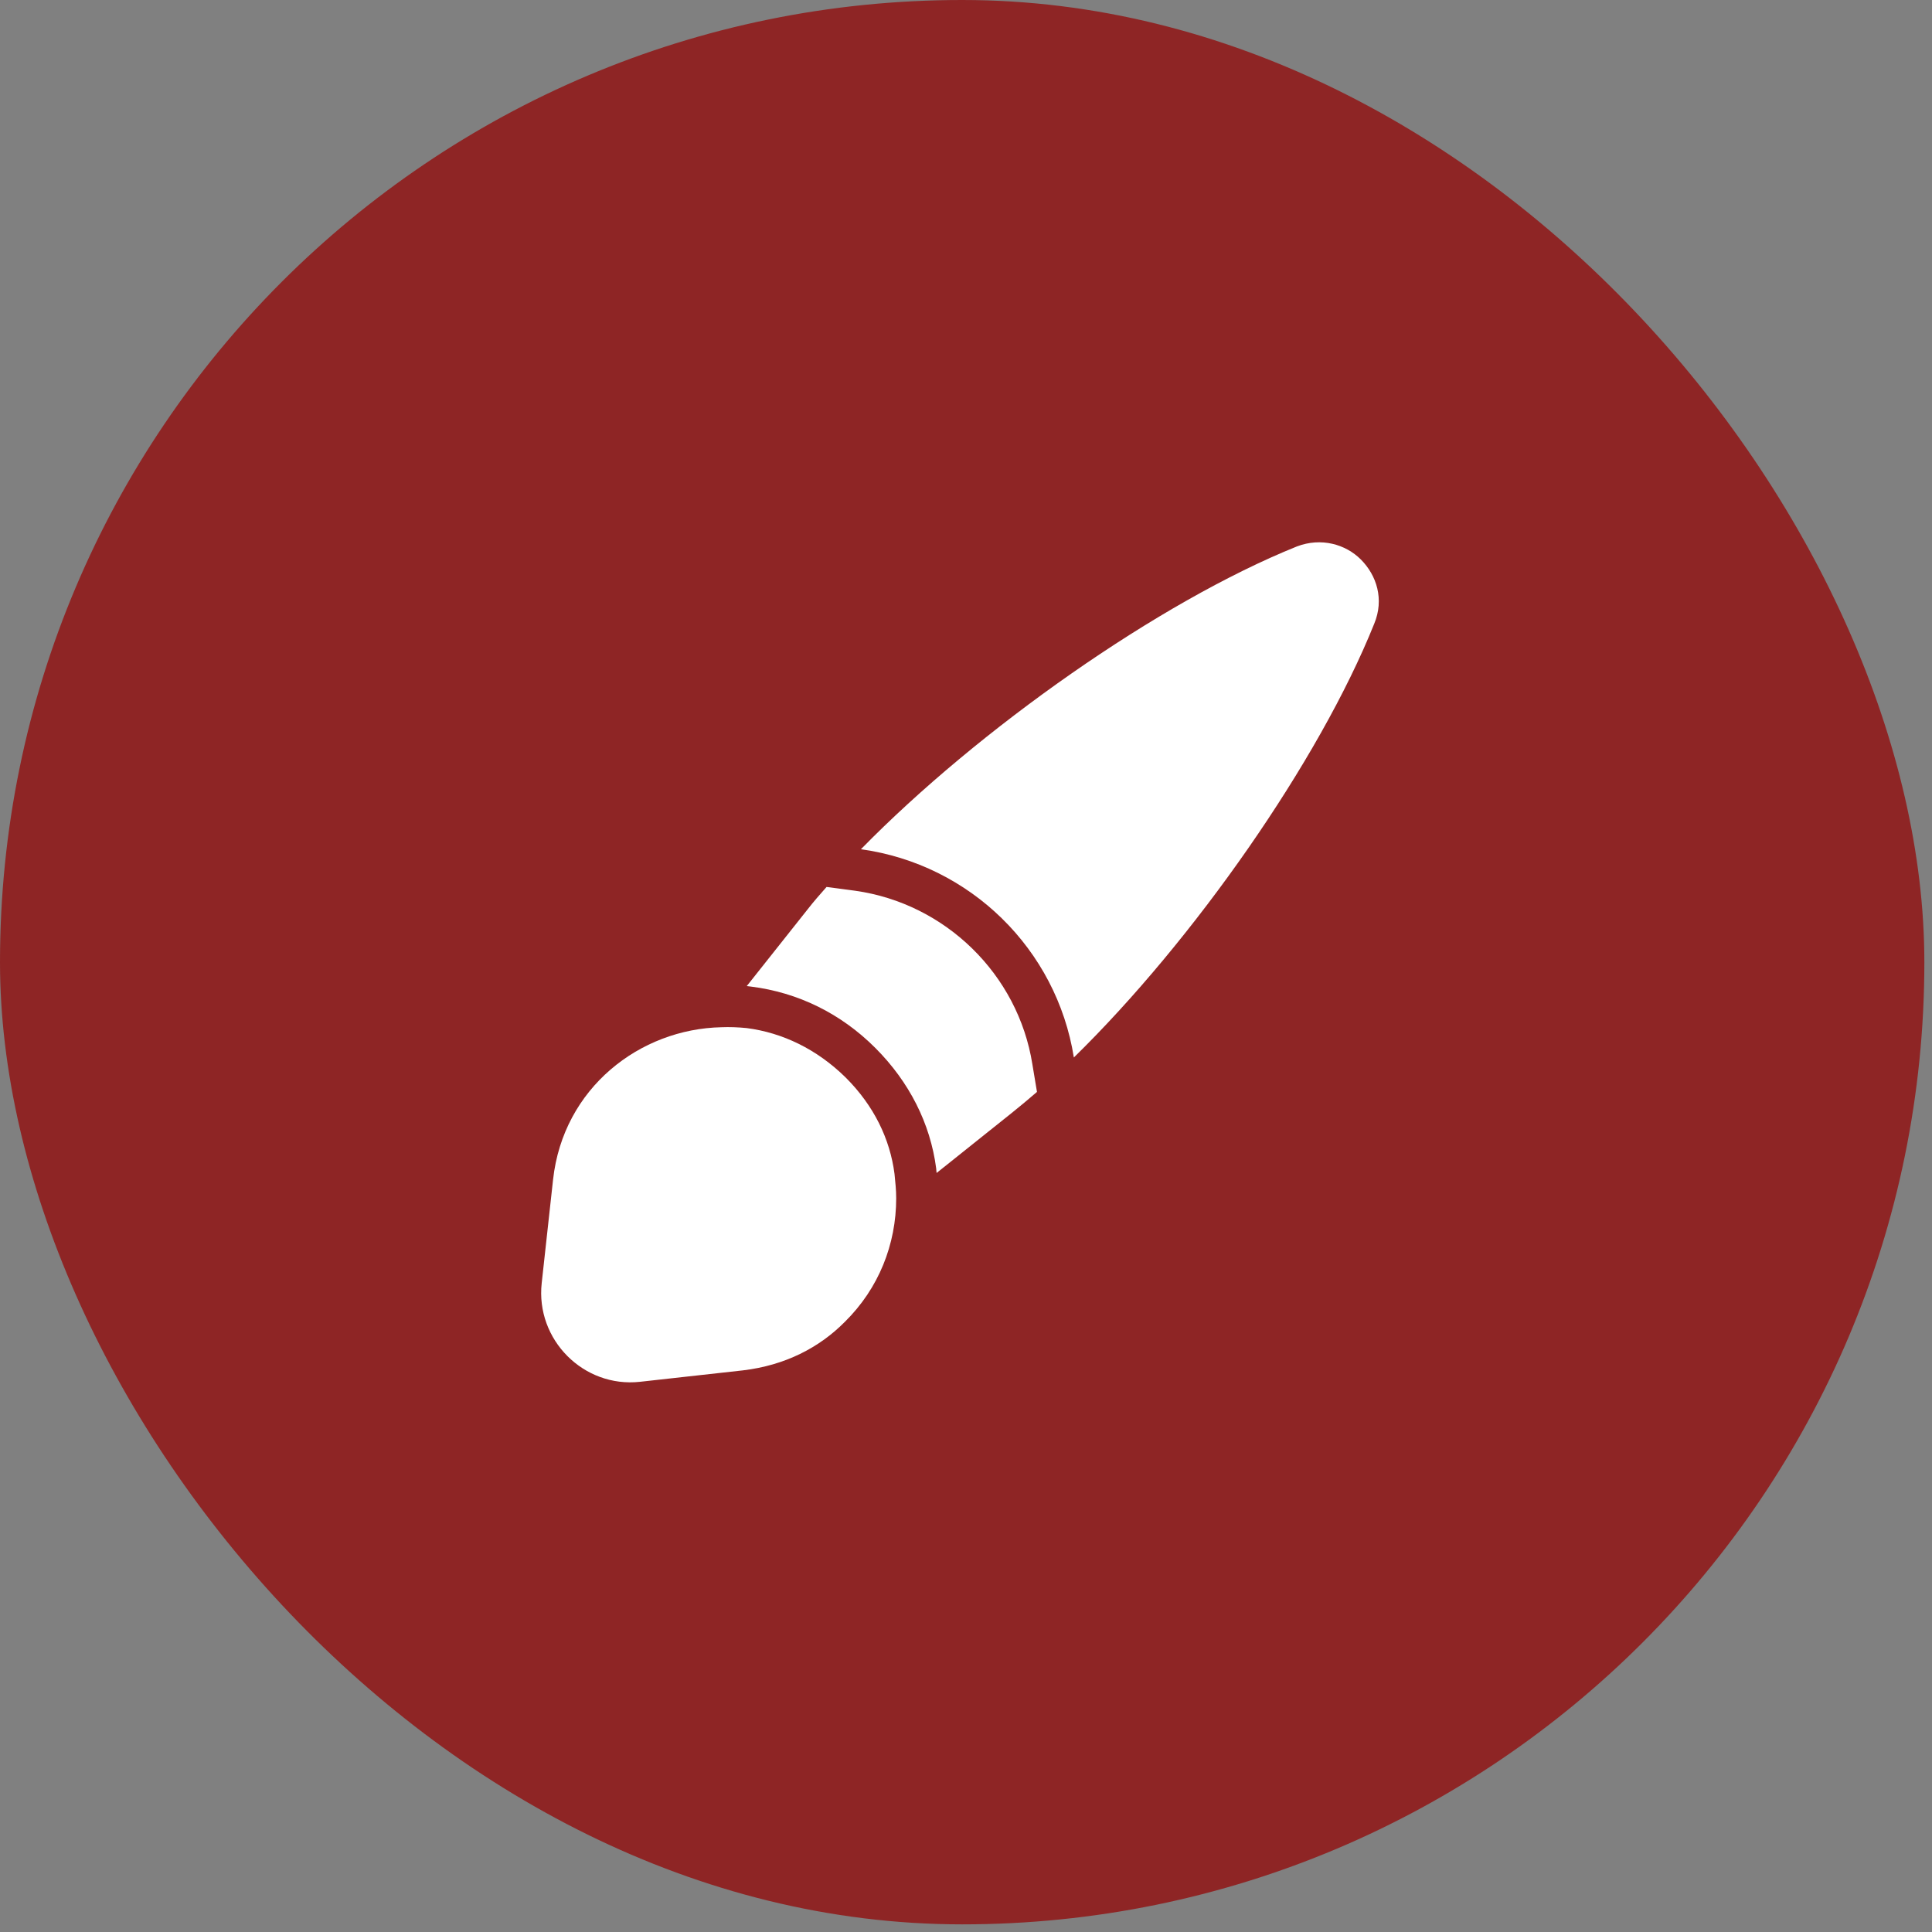
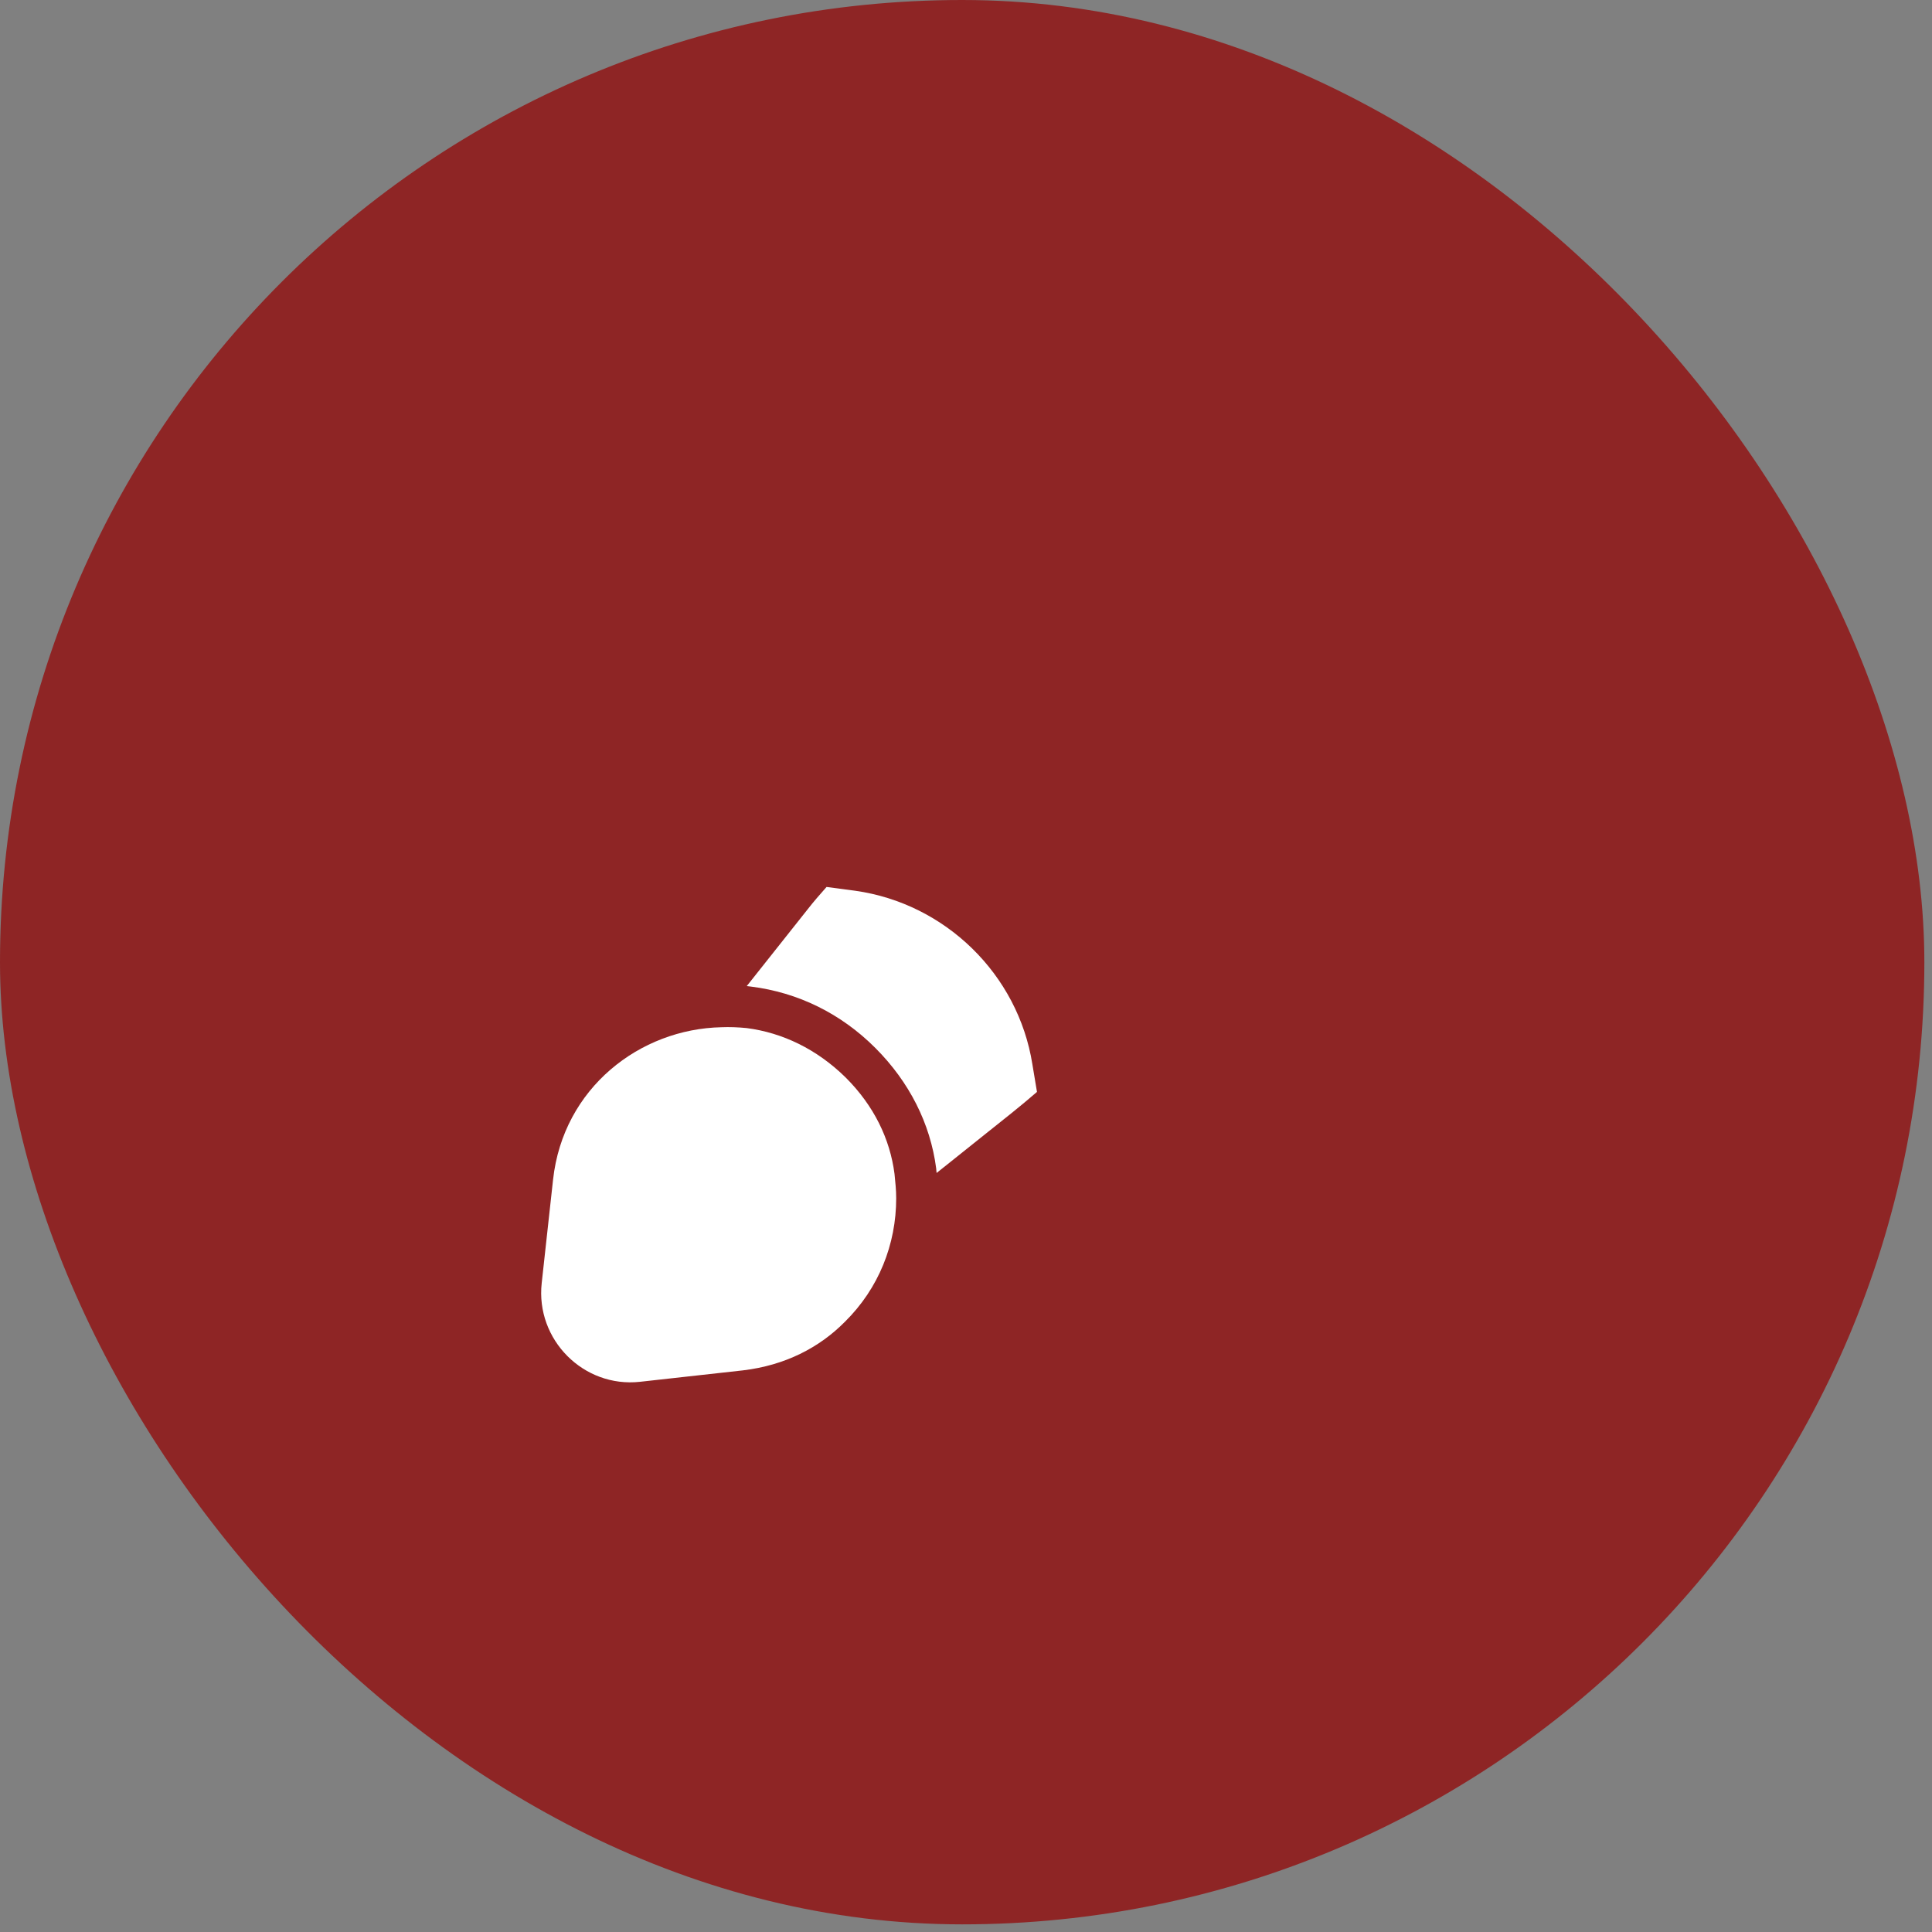
<svg xmlns="http://www.w3.org/2000/svg" width="23" height="23" viewBox="0 0 23 23" fill="none">
  <rect x="0" y="0" width="23" height="23" fill="#808080" stroke="none" />
  <rect width="22.909" height="22.909" rx="11.454" fill="#8E2525" />
-   <path d="M16.36 7.425C15.704 9.06 14.21 11.194 12.784 12.589C12.579 11.3 11.55 10.29 10.249 10.11C11.649 8.68 13.8 7.165 15.44 6.505C15.729 6.395 16.02 6.48 16.2 6.66C16.39 6.85 16.48 7.135 16.36 7.425Z" fill="white" />
  <path d="M12.345 12.999C12.245 13.085 12.145 13.169 12.045 13.249L11.15 13.964C11.15 13.95 11.145 13.93 11.145 13.909C11.075 13.374 10.825 12.88 10.42 12.475C10.01 12.065 9.5 11.815 8.94 11.745C8.925 11.745 8.905 11.739 8.89 11.739L9.615 10.825C9.685 10.735 9.76 10.649 9.84 10.559L10.18 10.604C11.255 10.755 12.12 11.6 12.29 12.669L12.345 12.999Z" fill="white" />
  <path d="M10.669 14.264C10.669 14.815 10.46 15.339 10.059 15.735C9.754 16.044 9.344 16.255 8.844 16.314L7.619 16.45C6.949 16.524 6.374 15.95 6.449 15.274L6.584 14.044C6.704 12.95 7.619 12.249 8.589 12.229C8.684 12.225 8.789 12.229 8.889 12.239C9.314 12.294 9.724 12.489 10.069 12.829C10.405 13.165 10.595 13.559 10.649 13.975C10.659 14.075 10.669 14.169 10.669 14.264Z" fill="white" />
</svg>